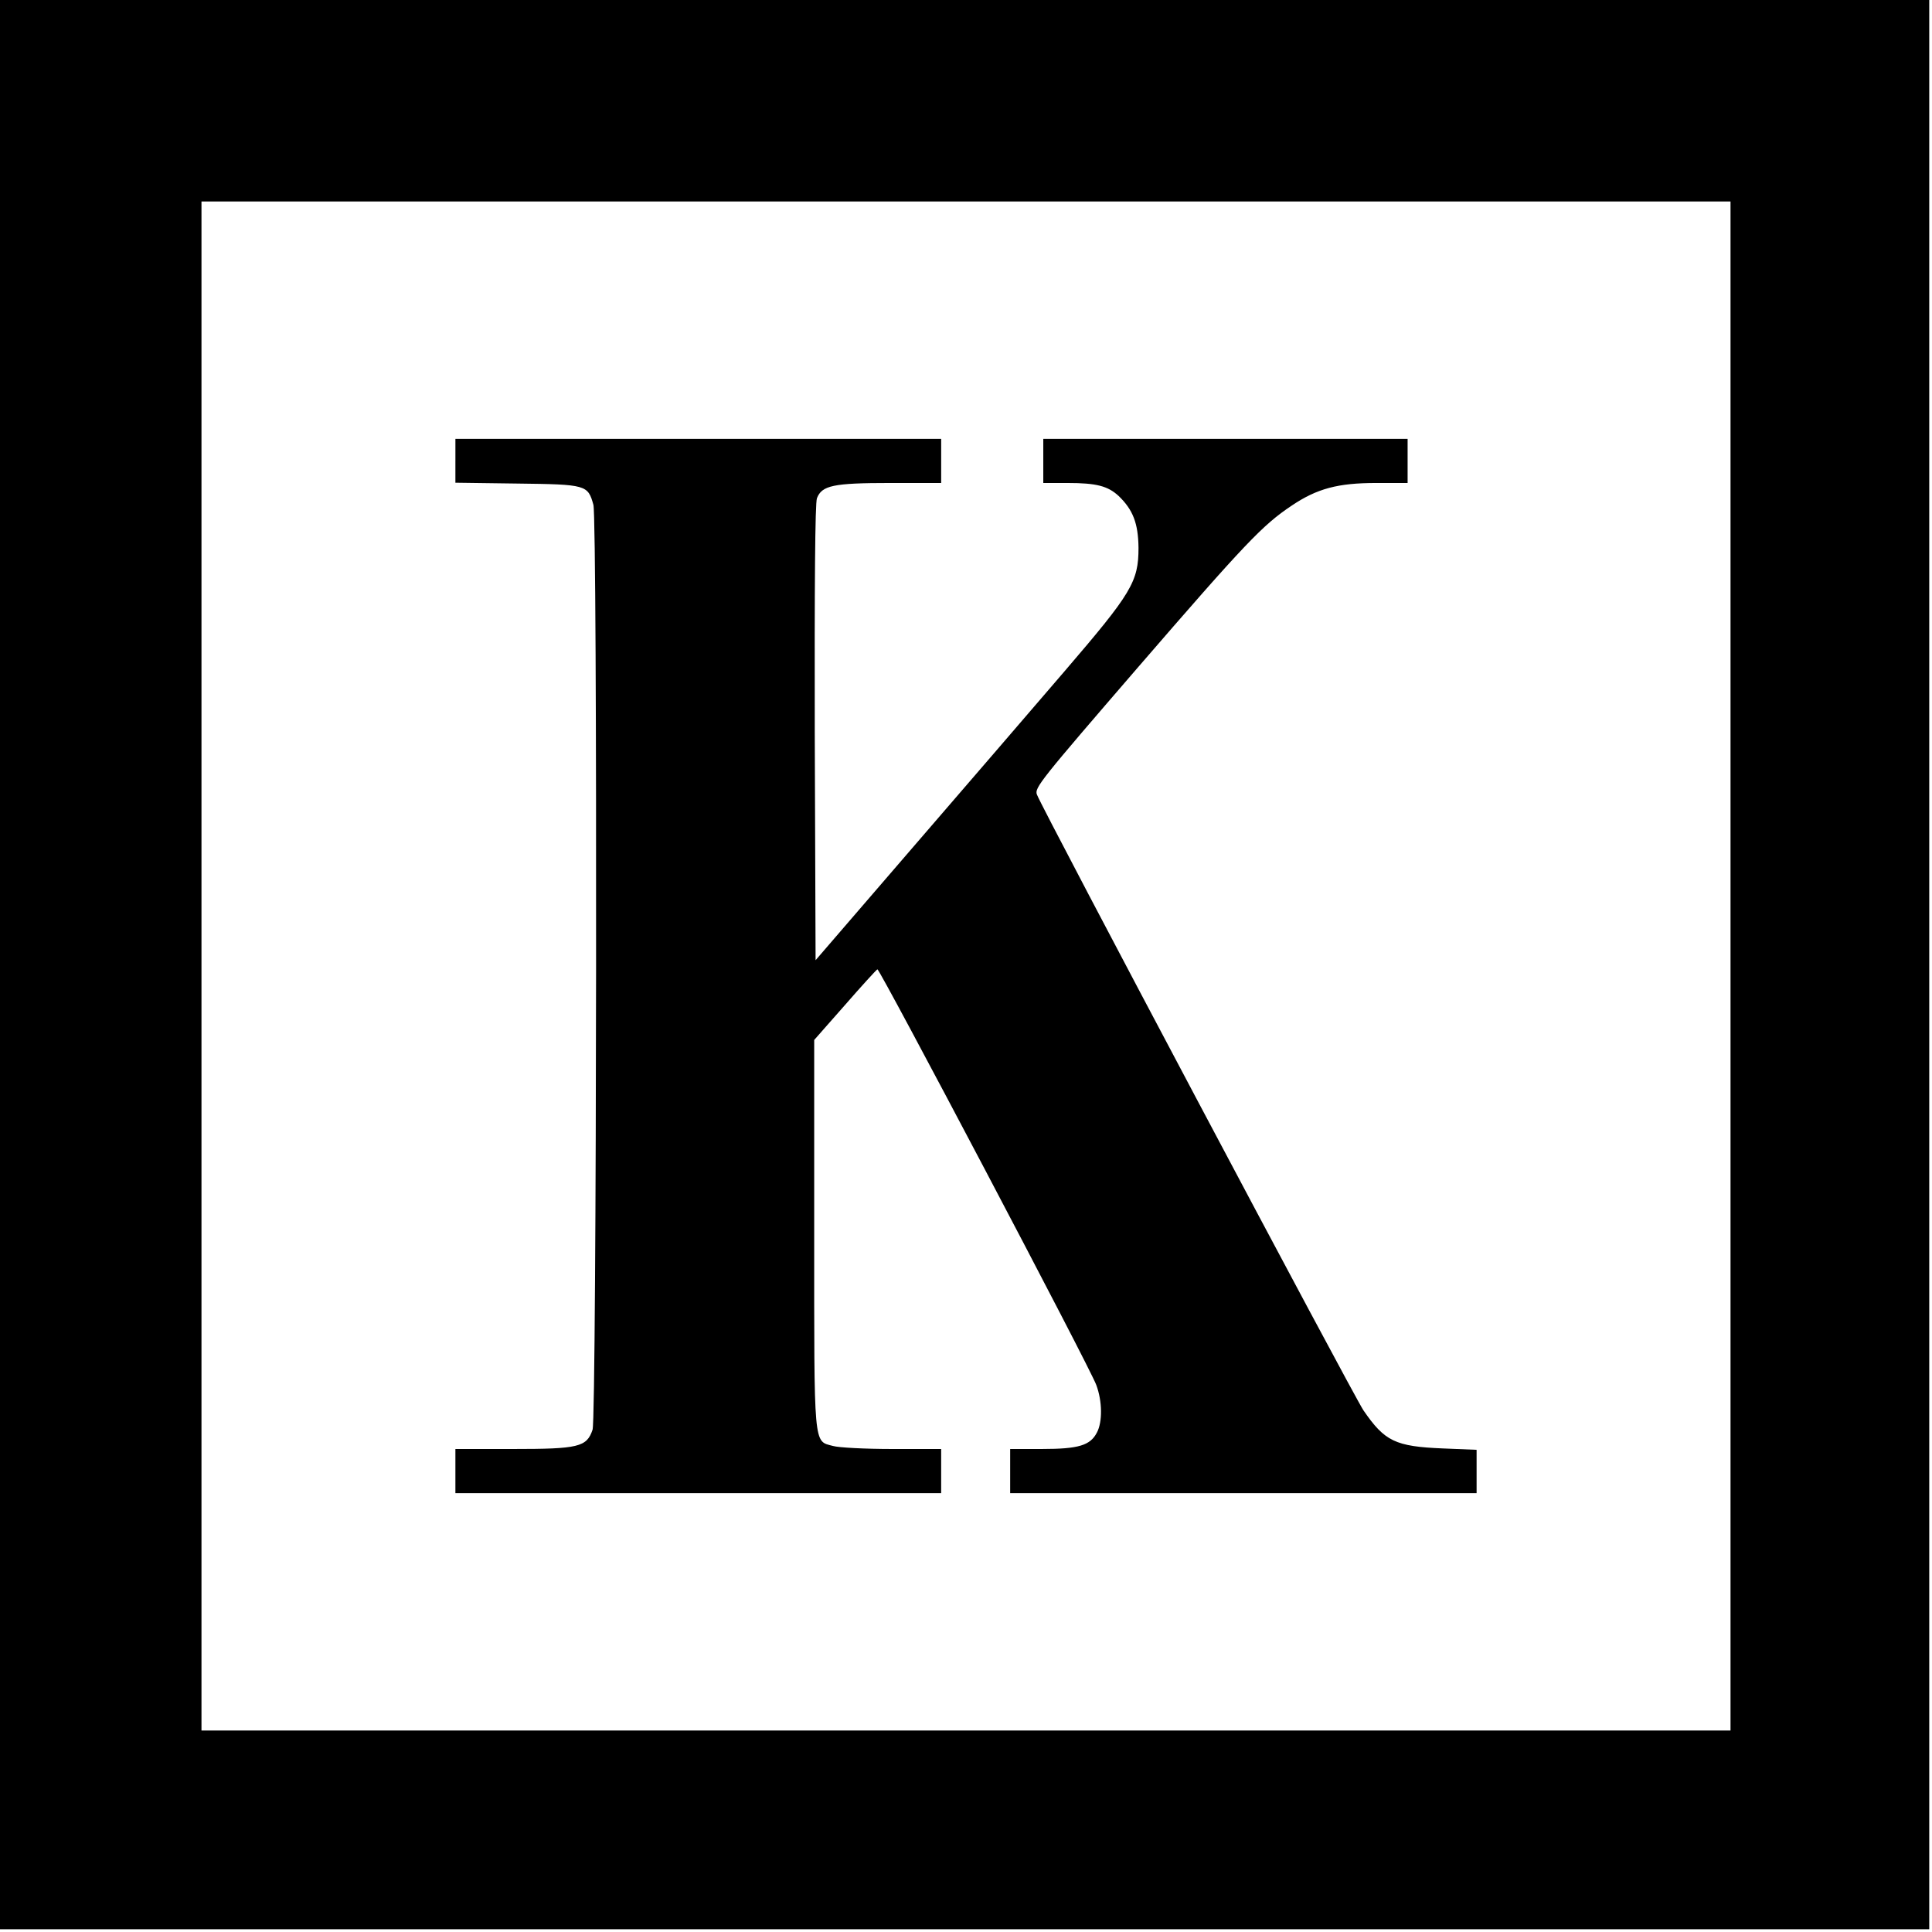
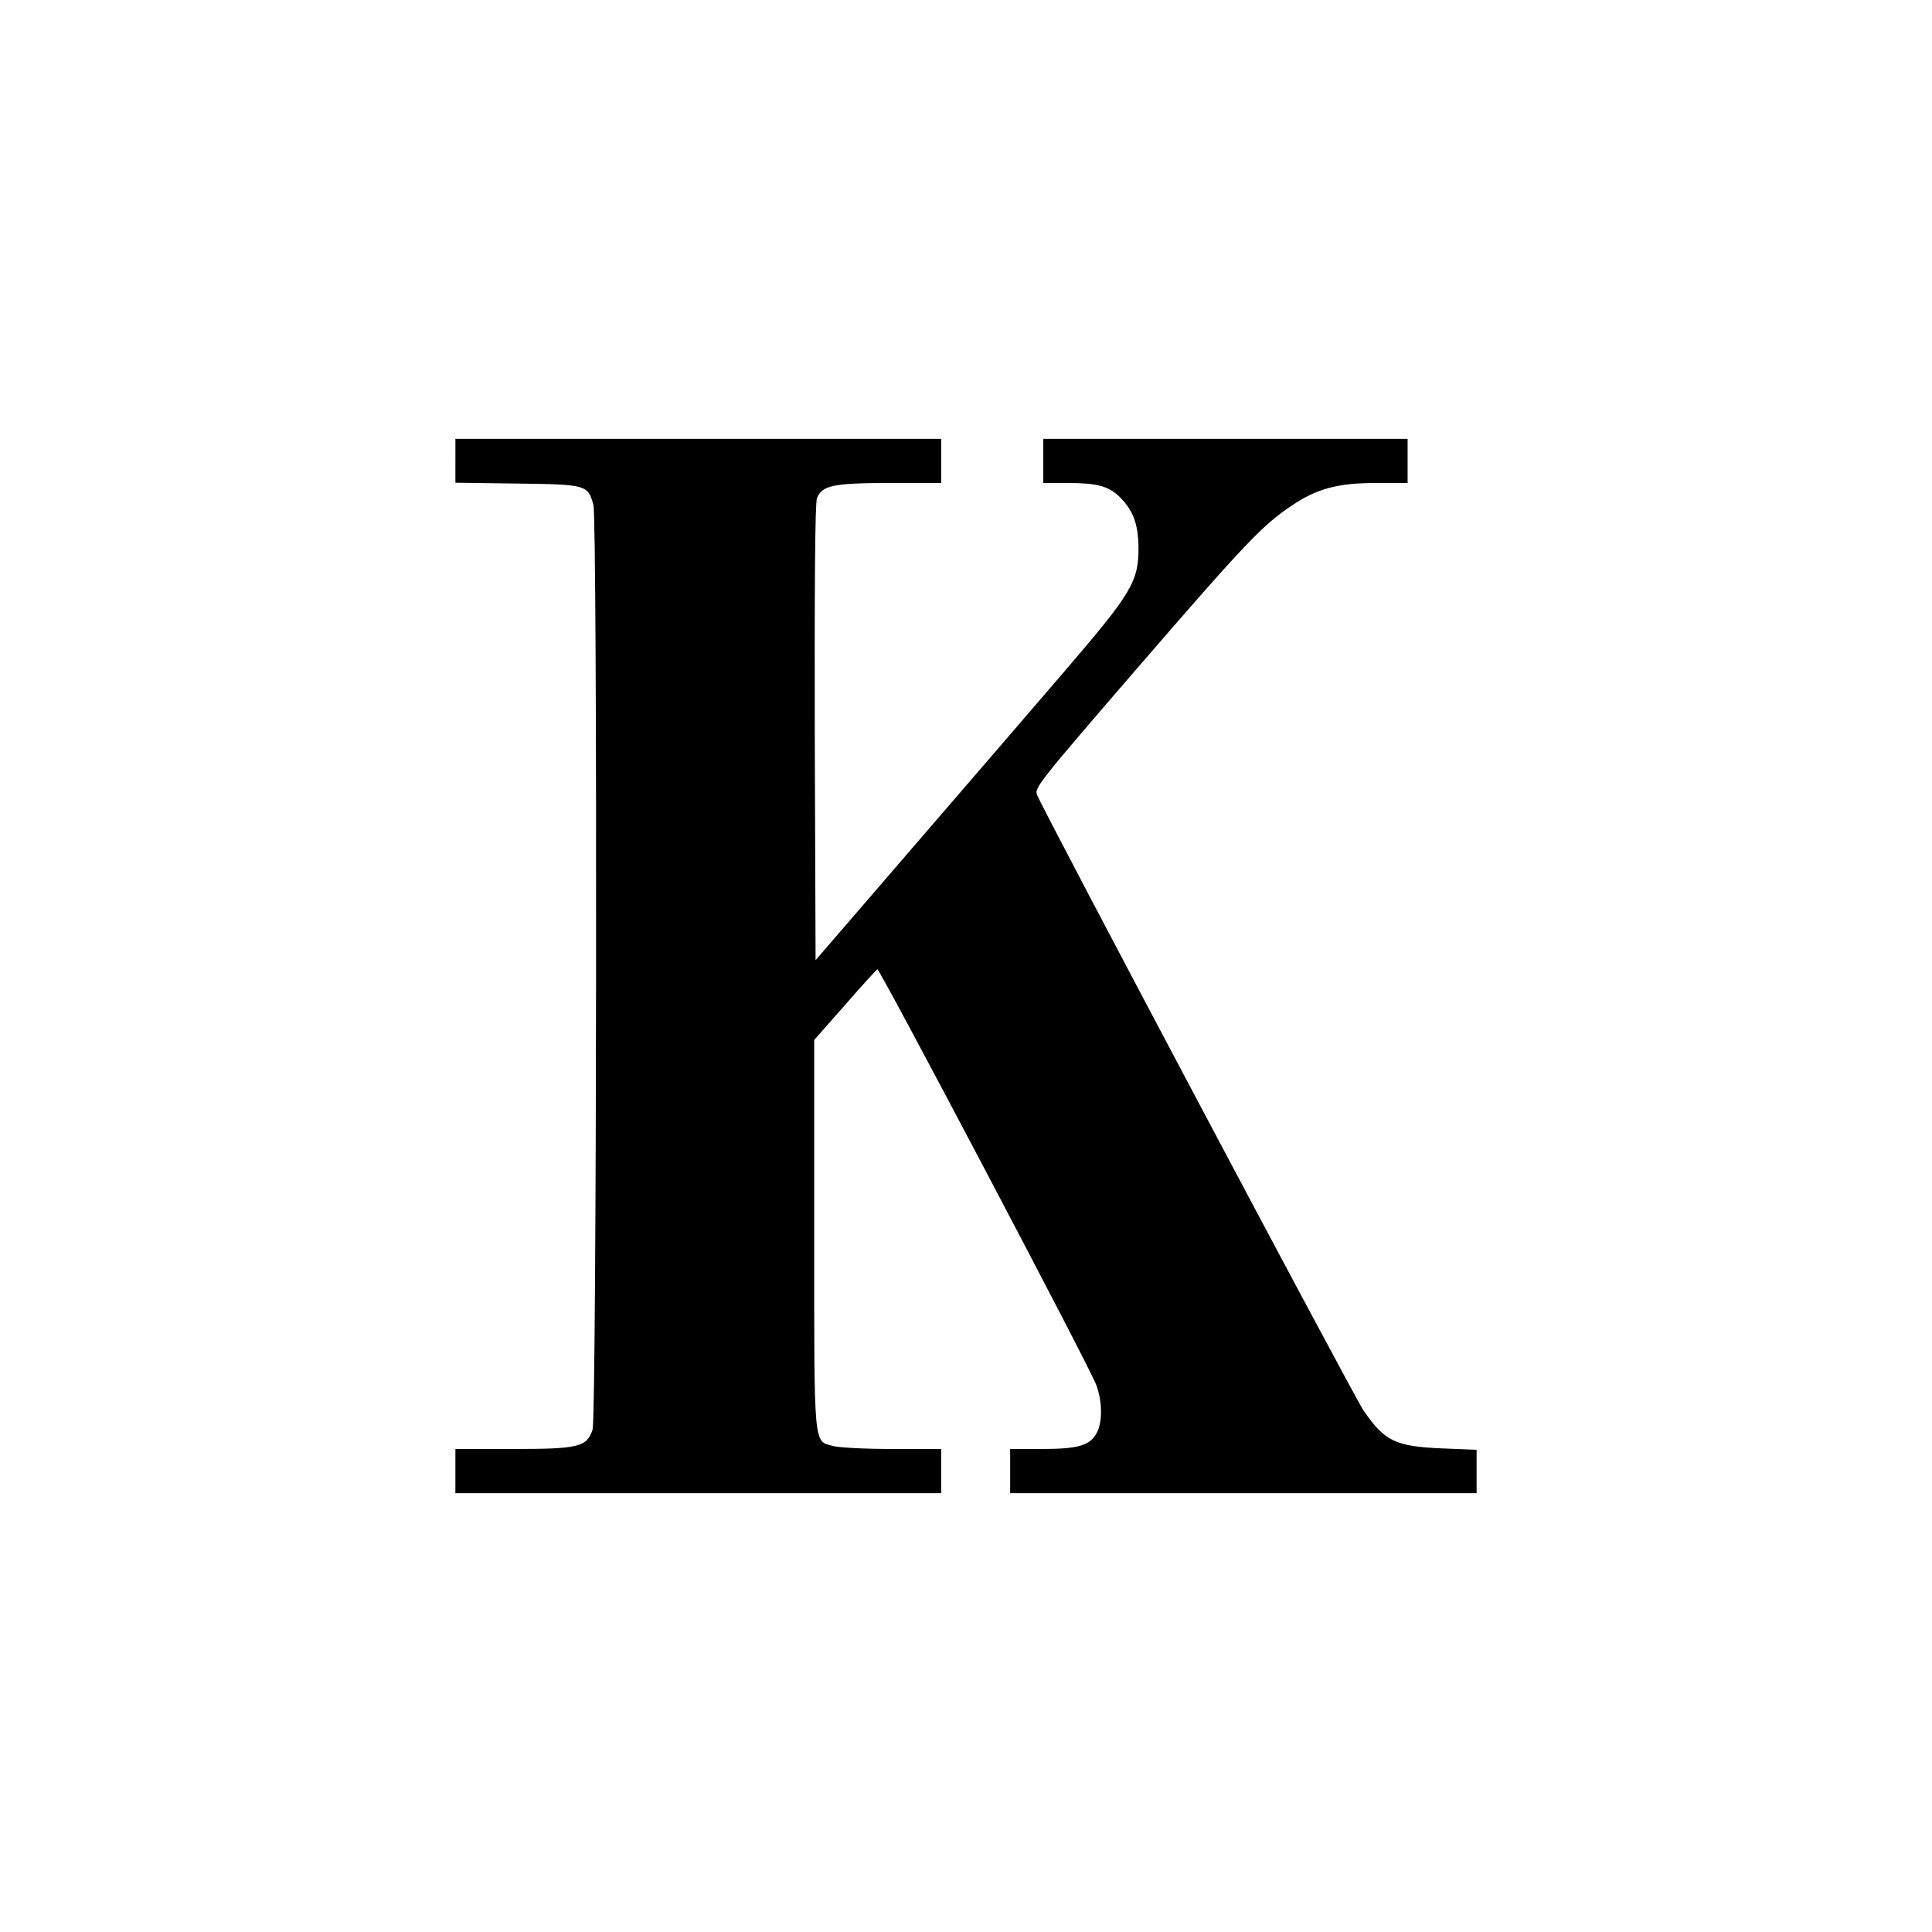
<svg xmlns="http://www.w3.org/2000/svg" version="1.0" width="700pt" height="700pt" viewBox="0 0 700 700" preserveAspectRatio="xMidYMid meet">
  <g transform="translate(0,700) scale(0.1,-0.1)" fill="#000000" stroke="none">
-     <path d="M0 3505 l0 -3495 3495 0 3495 0 0 3495 0 3495 -3495 0 -3495 0 0 -3495z m6270 -5 l0 -2770 -2770 0 -2770 0 0 2770 0 2770 2770 0 2770 0 0 -2770z" />
    <path d="M1650 5331 l0 -80 224 -3 c251 -3 256 -5 276 -77 15 -56 12 -3305 -3 -3351 -21 -63 -51 -70 -289 -70 l-208 0 0 -80 0 -80 880 0 880 0 0 80 0 80 -177 0 c-98 0 -195 5 -215 11 -71 19 -68 -14 -68 769 l0 702 111 126 c61 70 114 128 118 130 8 3 770 -1442 793 -1506 22 -59 23 -134 2 -173 -24 -46 -66 -59 -199 -59 l-115 0 0 -80 0 -80 845 0 845 0 0 79 0 78 -122 5 c-173 7 -211 26 -288 138 -36 53 -1164 2179 -1183 2231 -10 24 13 52 366 461 389 450 452 516 557 586 92 62 168 82 306 82 l114 0 0 80 0 80 -660 0 -660 0 0 -80 0 -80 88 0 c105 0 146 -11 185 -47 52 -50 71 -99 72 -188 0 -123 -25 -164 -267 -446 -112 -130 -360 -419 -553 -642 l-350 -406 -3 823 c-1 532 1 834 8 851 18 46 59 55 265 55 l185 0 0 80 0 80 -880 0 -880 0 0 -79z" />
  </g>
</svg>